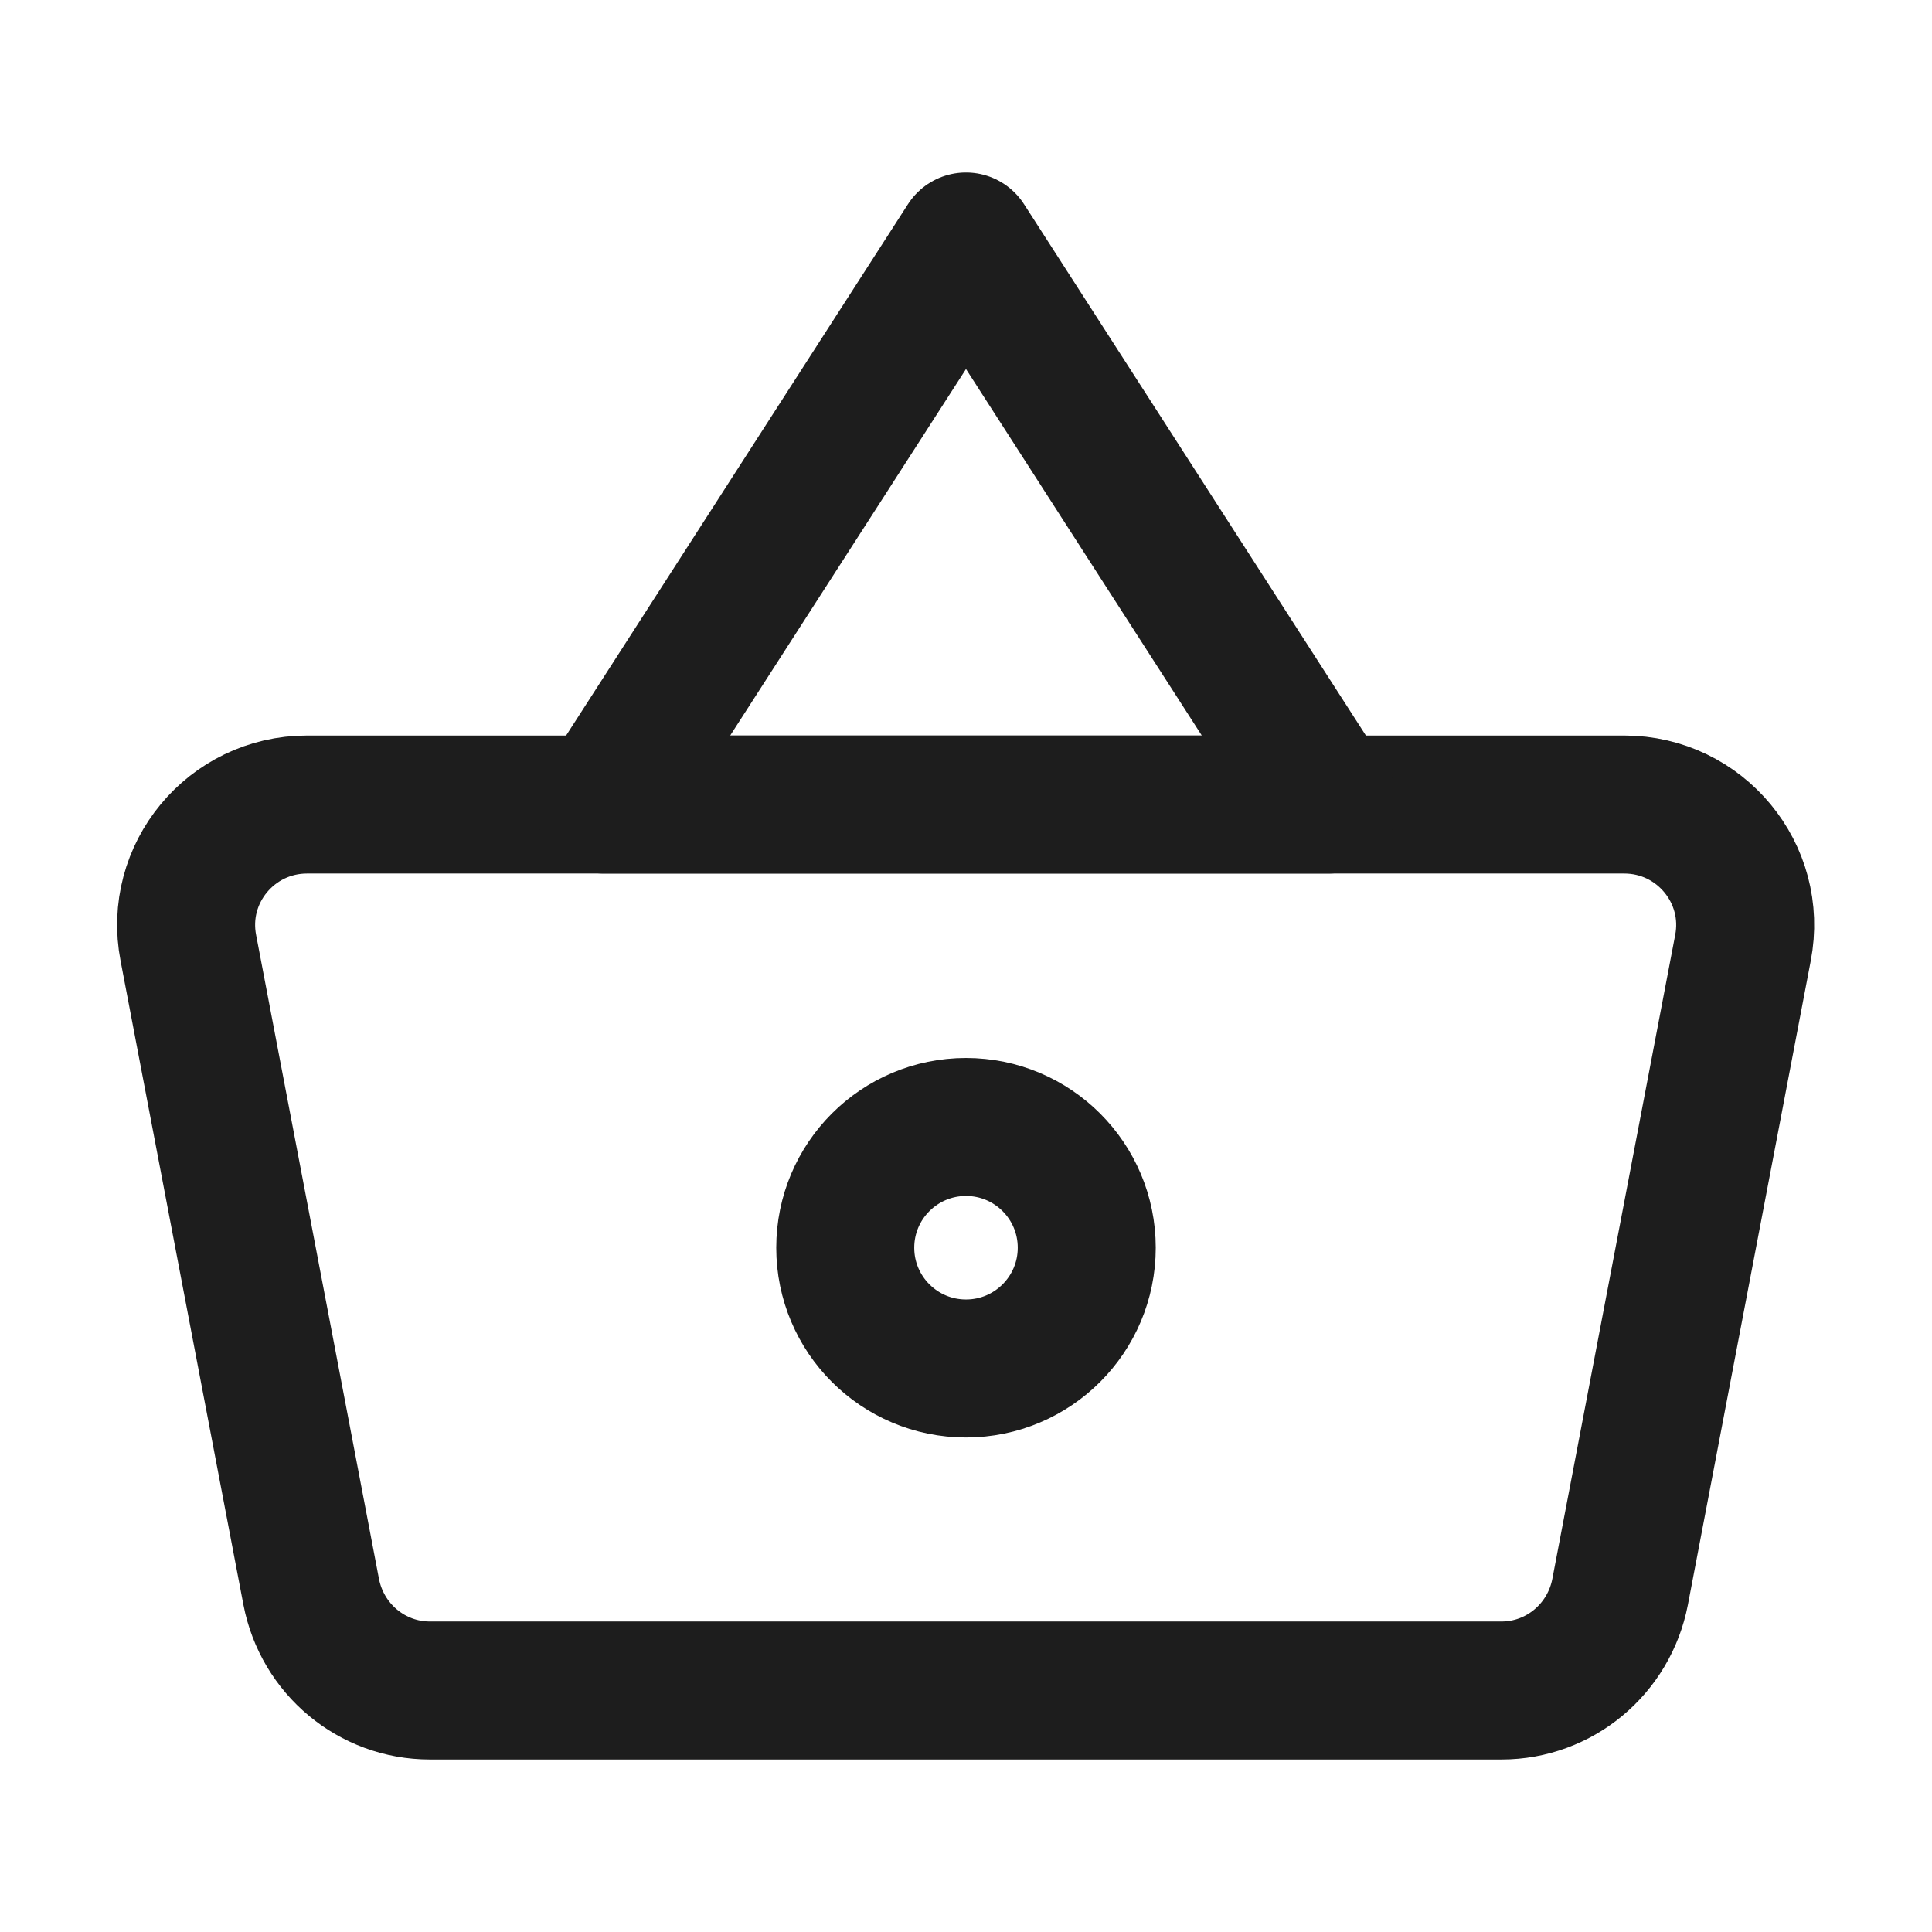
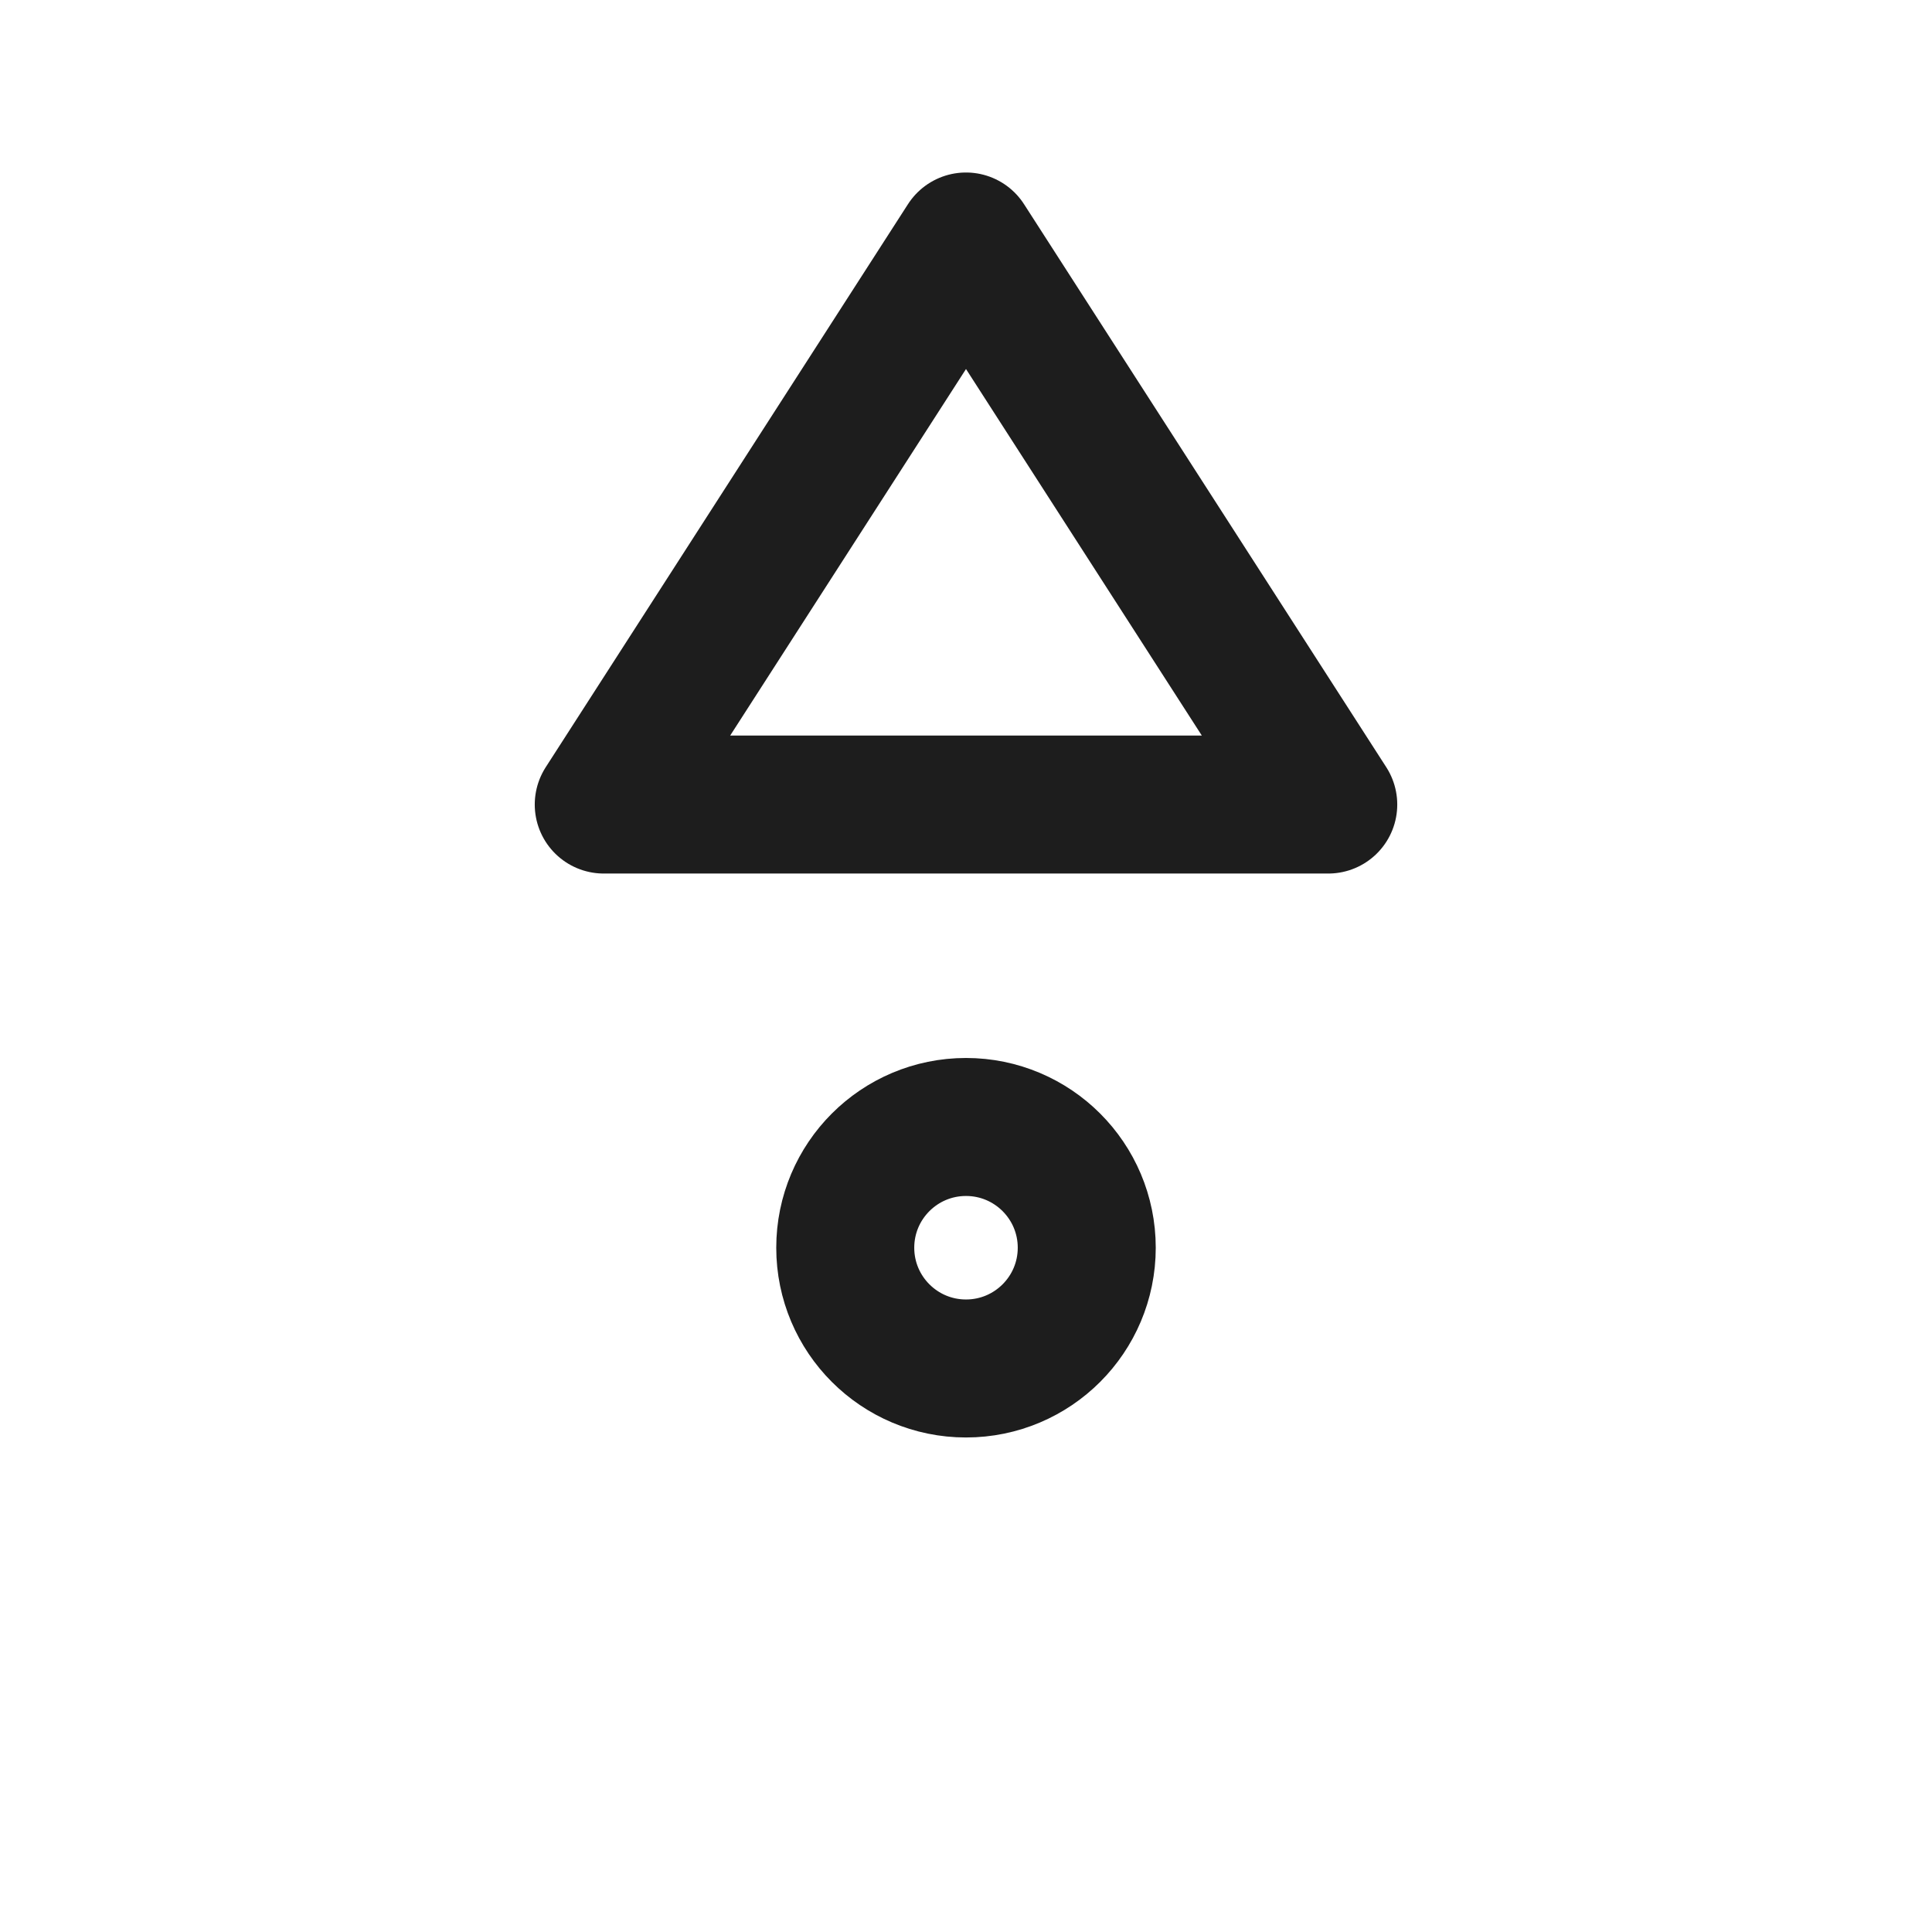
<svg xmlns="http://www.w3.org/2000/svg" fill="none" viewBox="0 0 28 28" height="28" width="28">
  <desc>
			Created with Pixso.
	</desc>
  <defs />
-   <path fill-rule="nonzero" fill-opacity="0" fill="#FFFFFF" d="M2.73 13.74C2.52 12.66 3.35 11.66 4.45 11.66L23.54 11.66C24.64 11.66 25.47 12.66 25.26 13.74L23.48 23.07C23.32 23.9 22.6 24.5 21.76 24.5L6.23 24.5C5.39 24.5 4.67 23.9 4.51 23.07L2.73 13.74Z" id="path" />
-   <path stroke-linejoin="round" stroke-width="2" stroke-opacity="1" stroke="#1D1D1D" d="M4.45 11.66L23.54 11.66C24.64 11.66 25.47 12.66 25.26 13.74L23.48 23.07C23.32 23.9 22.6 24.5 21.76 24.5L6.23 24.5C5.39 24.5 4.67 23.9 4.51 23.07L2.73 13.74C2.52 12.66 3.35 11.66 4.45 11.66Z" id="path" />
-   <path fill-rule="nonzero" fill-opacity="0" fill="#FFFFFF" d="M14 3.5L8.75 11.66L19.25 11.66L14 3.5Z" id="path" />
  <path stroke-linejoin="round" stroke-width="2" stroke-opacity="1" stroke="#1D1D1D" d="M8.75 11.66L19.25 11.66L14 3.5L8.75 11.66Z" id="path" />
-   <circle fill-opacity="0" fill="#FFFFFF" r="1.75" cy="18.083" cx="14" id="circle" />
  <circle stroke-width="2" stroke-opacity="1" stroke="#1D1D1D" r="1.75" cy="18.083" cx="14" id="circle" />
</svg>